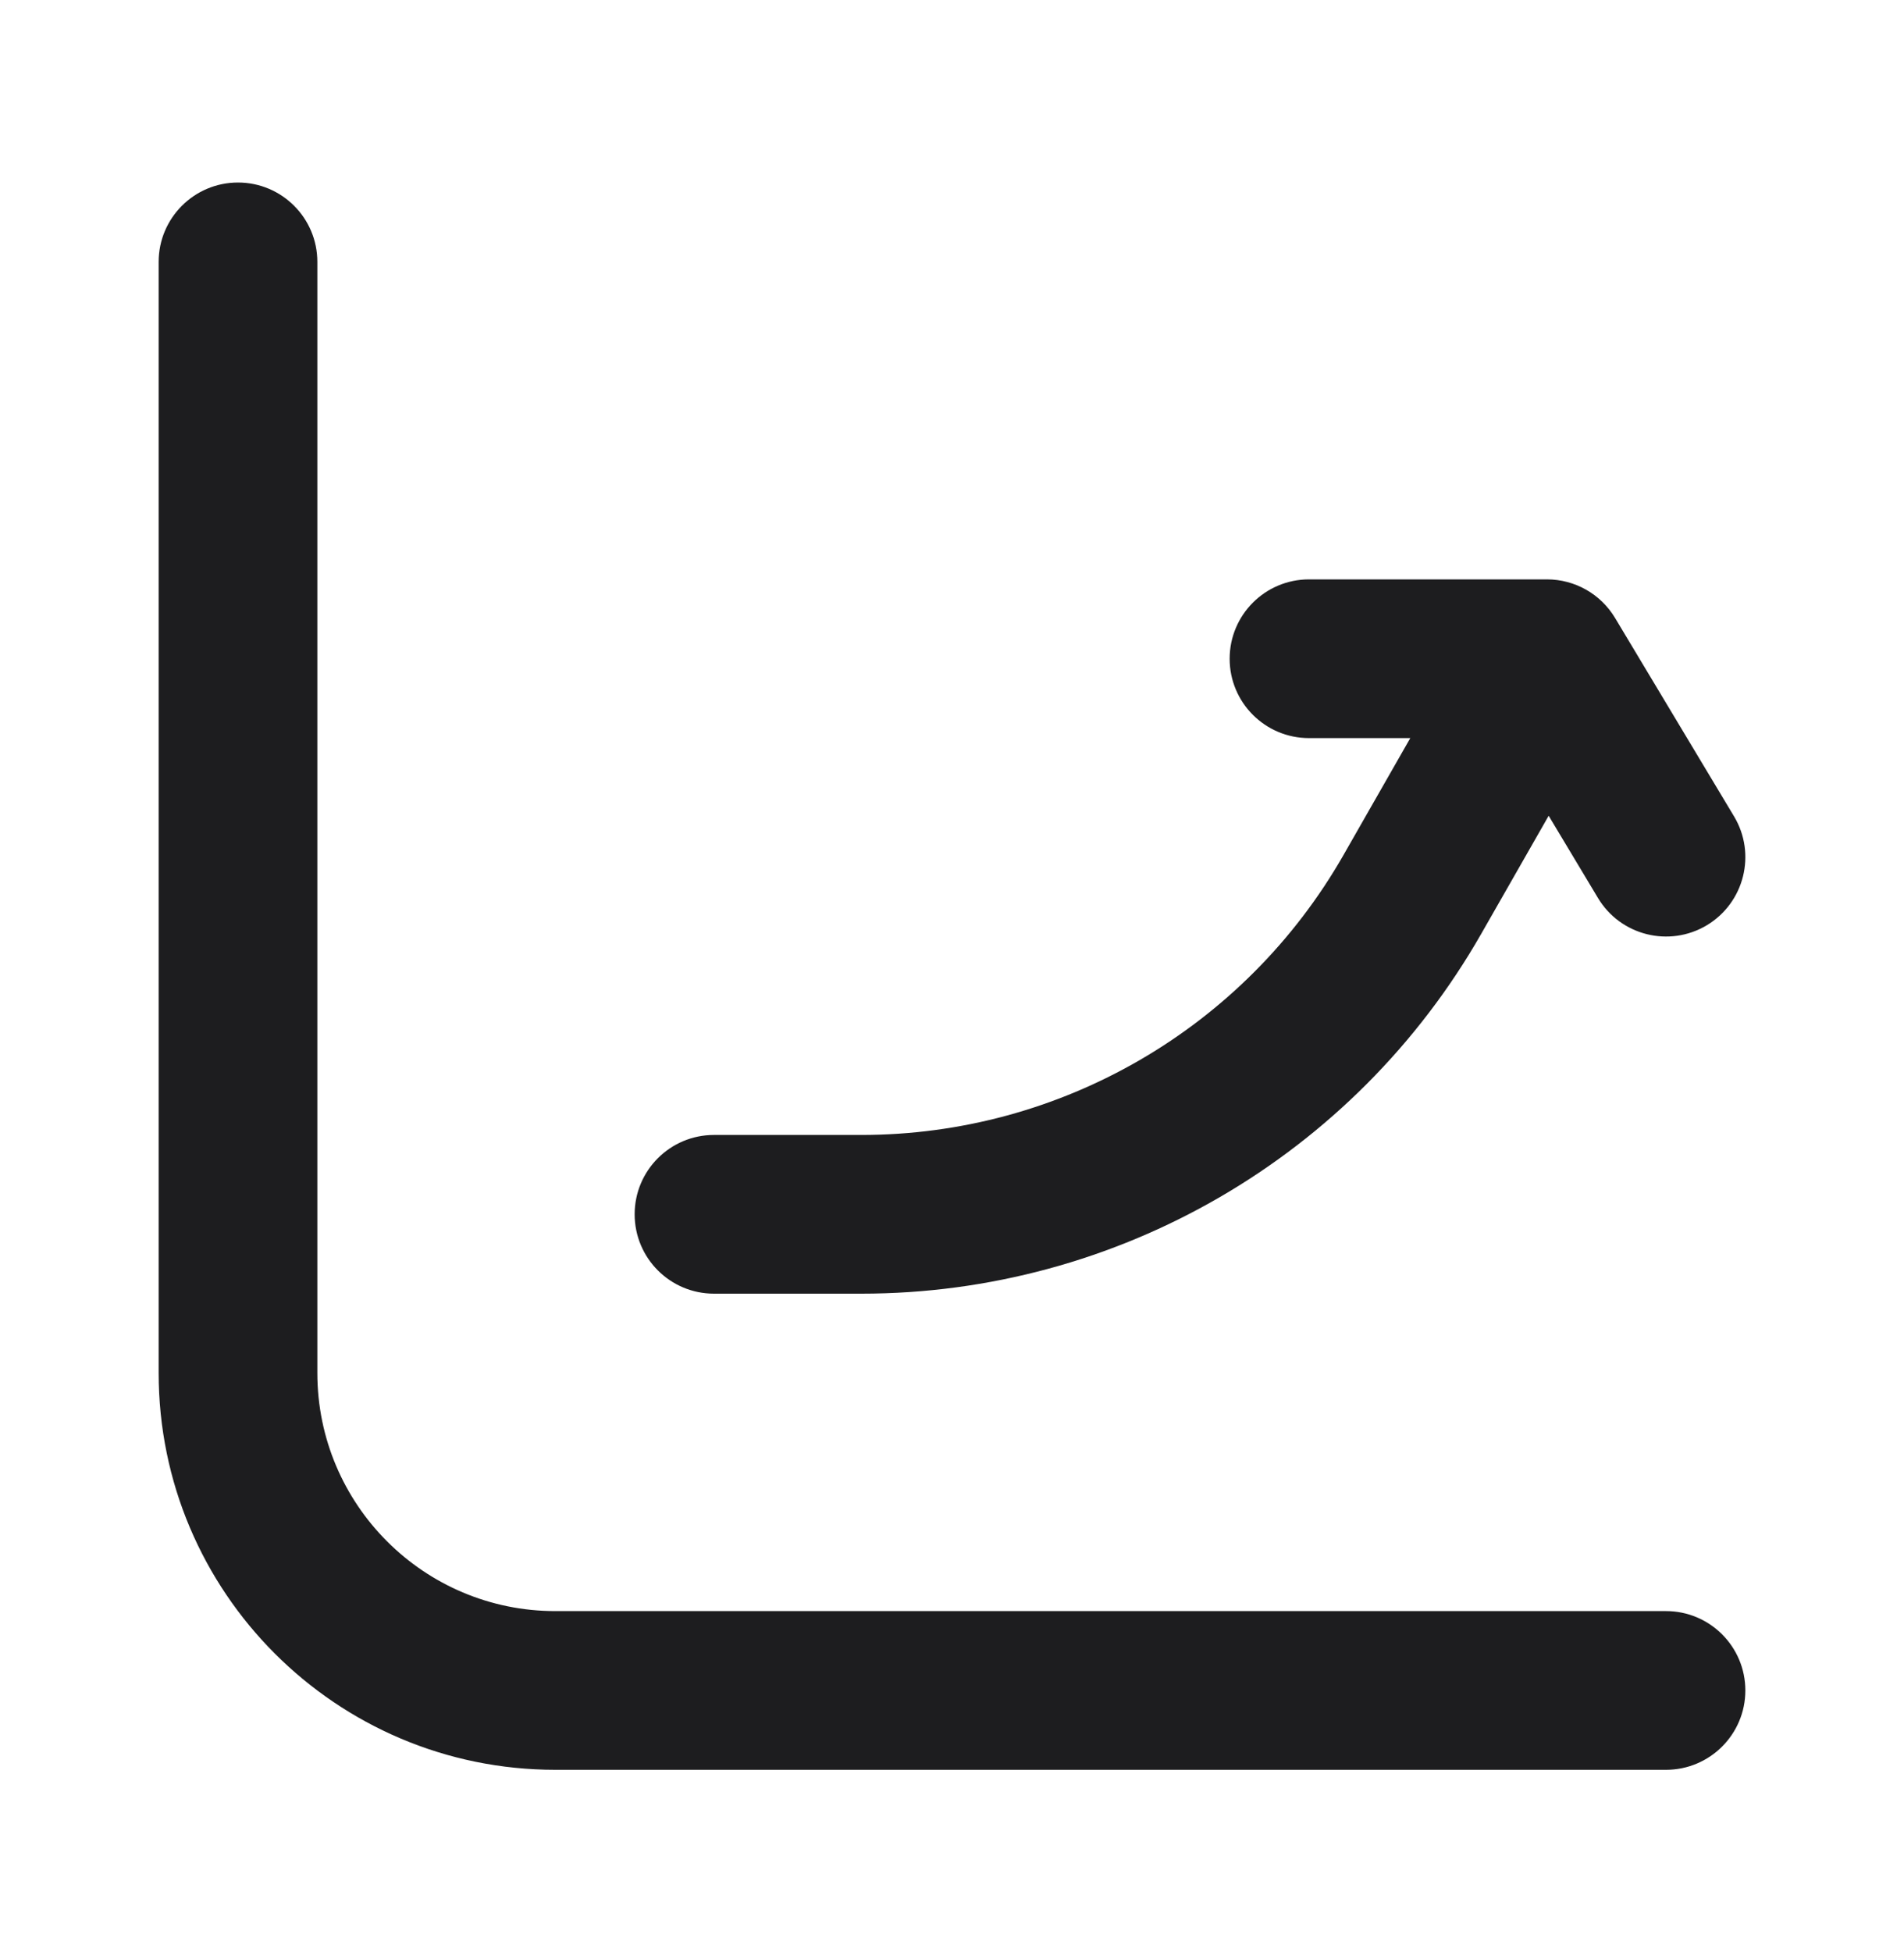
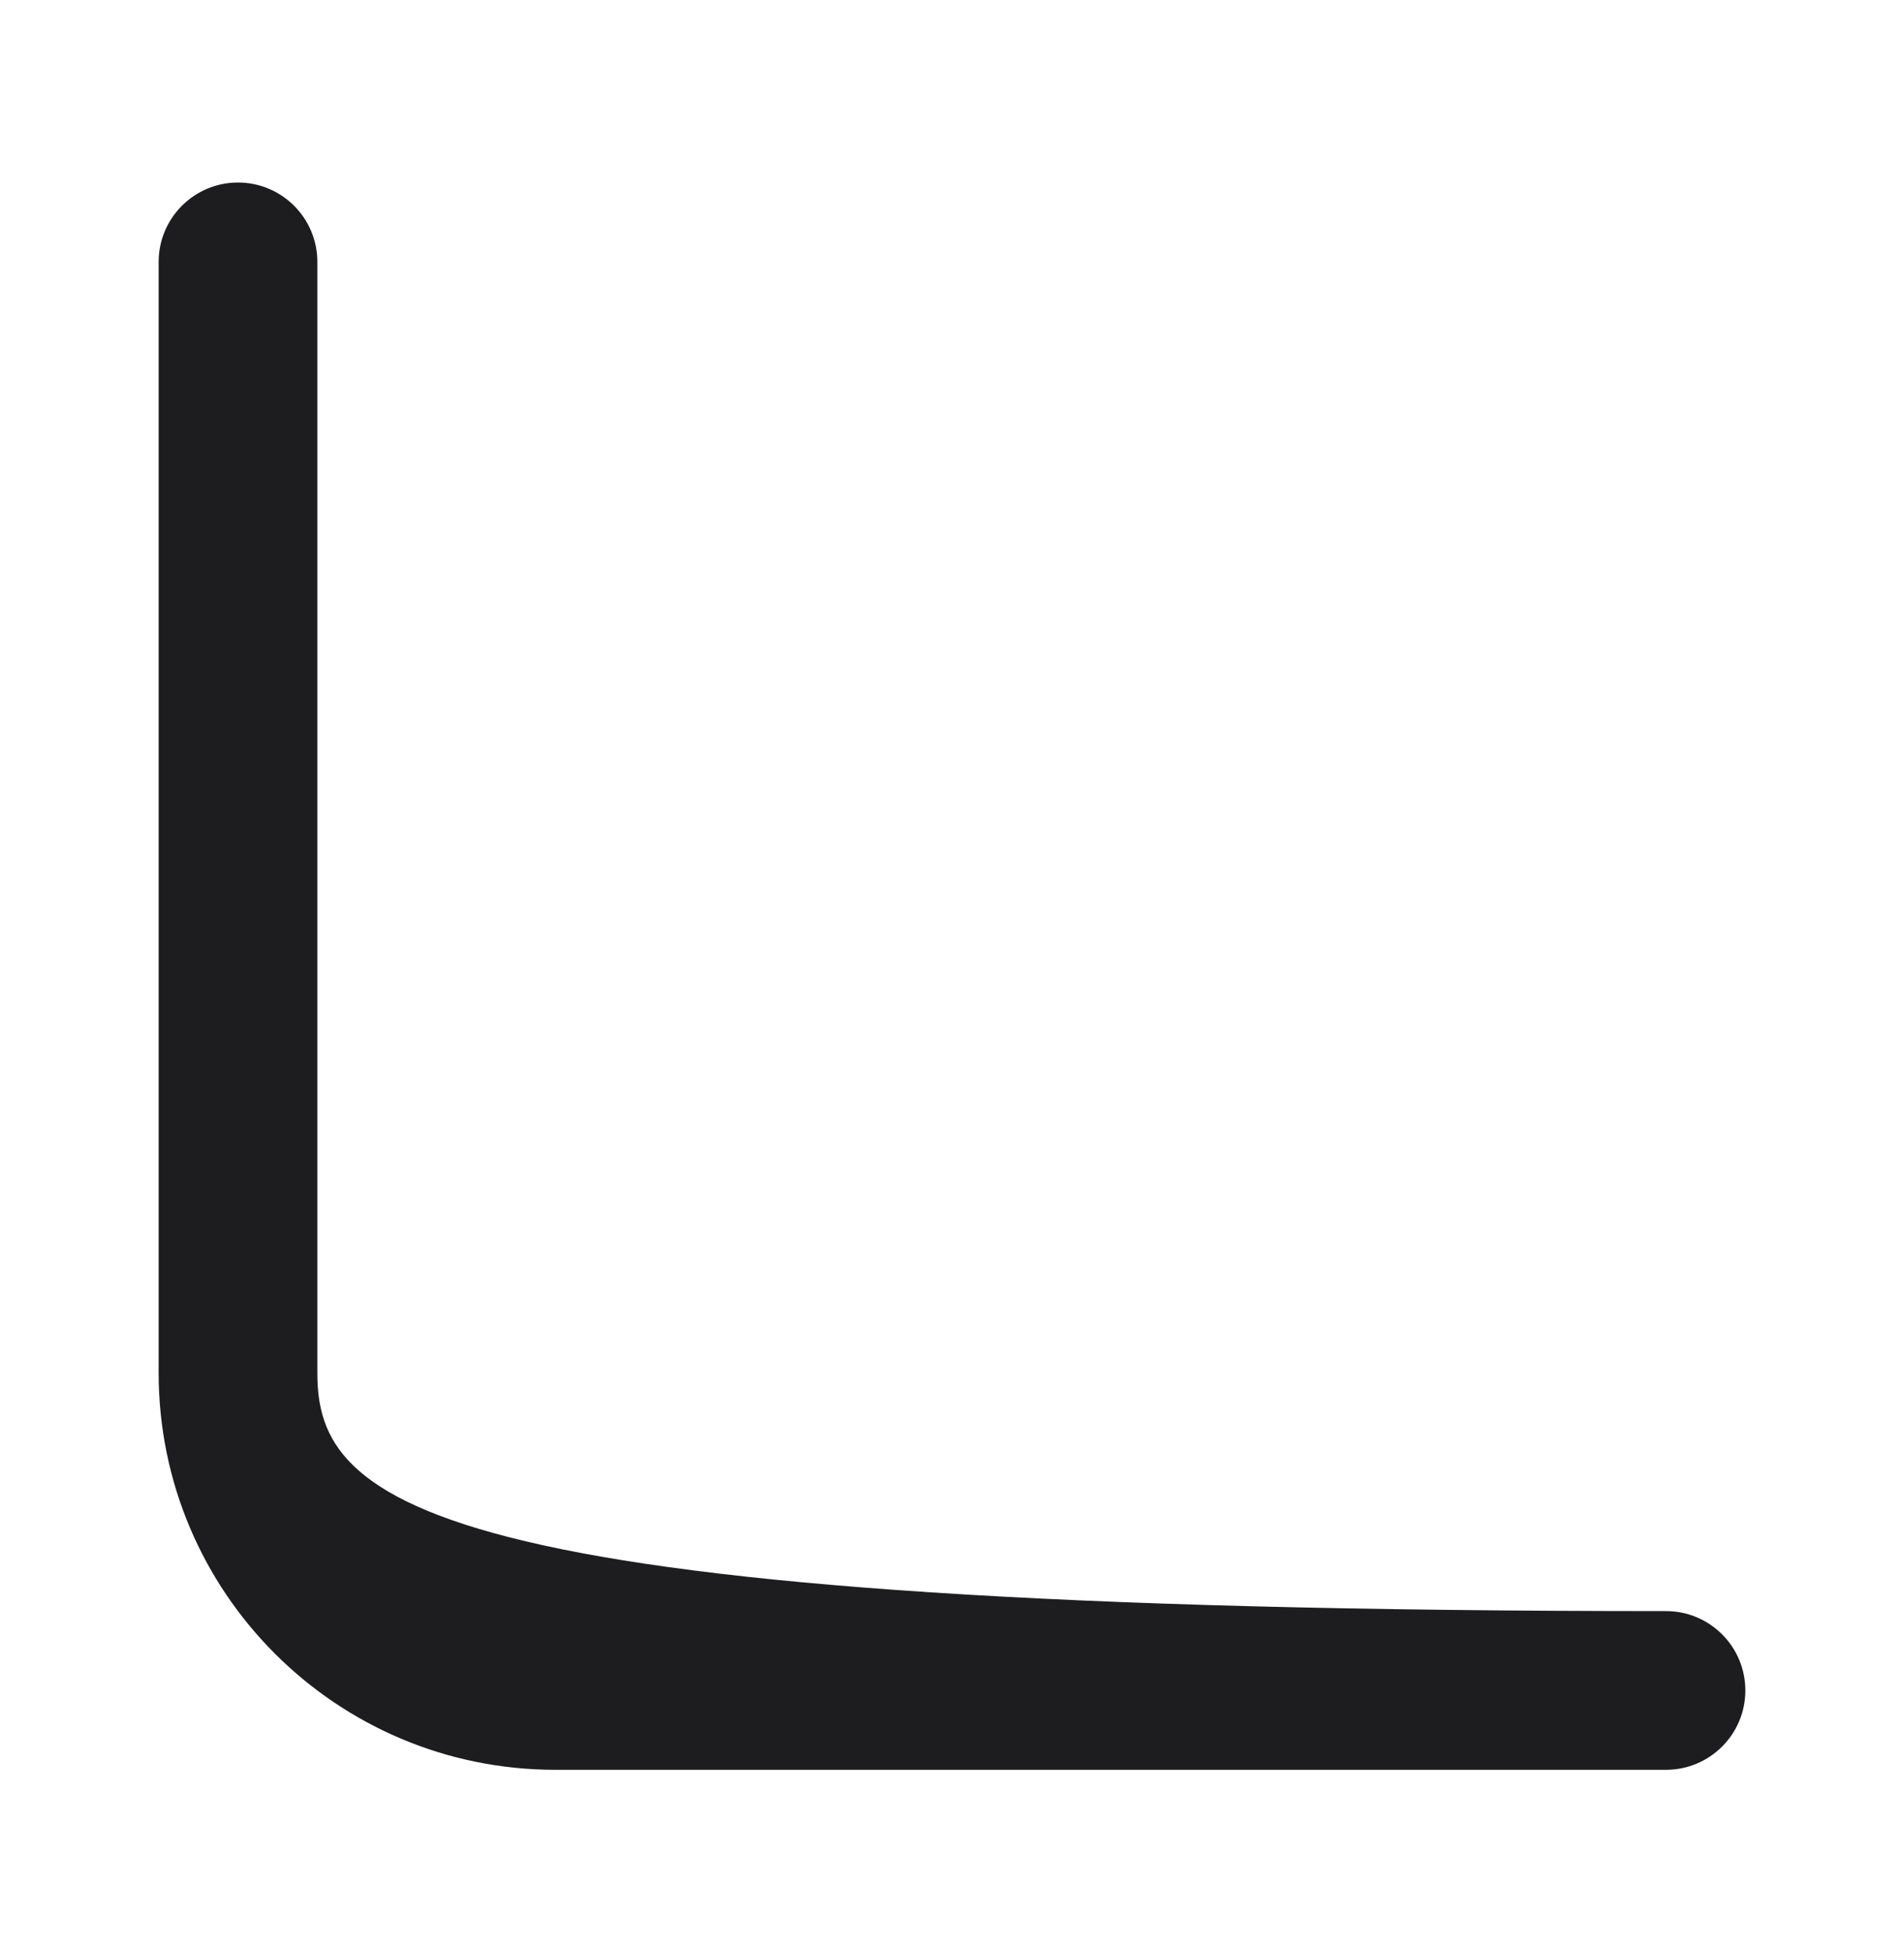
<svg xmlns="http://www.w3.org/2000/svg" width="40" height="41" viewBox="0 0 40 41" fill="none">
-   <path d="M6.667 5.5C6.667 4.579 5.92 3.833 5 3.833C4.08 3.833 3.333 4.579 3.333 5.5V28.833C3.333 33.435 7.064 37.166 11.667 37.166H35C35.92 37.166 36.667 36.42 36.667 35.5C36.667 34.579 35.92 33.833 35 33.833H11.667C8.905 33.833 6.667 31.594 6.667 28.833V5.5Z" fill="#1D1D1F" />
-   <path d="M15 27.167C14.079 27.167 13.333 26.421 13.333 25.5C13.333 24.58 14.079 23.834 15 23.834H18.096C22.282 23.834 26.148 21.59 28.225 17.955L29.628 15.5H27.5C26.579 15.5 25.833 14.754 25.833 13.834C25.833 12.913 26.579 12.167 27.5 12.167H32.5C33.085 12.167 33.628 12.474 33.929 12.976L36.429 17.143C36.903 17.932 36.647 18.956 35.858 19.43C35.068 19.903 34.044 19.647 33.571 18.858L32.535 17.131L31.119 19.609C28.449 24.283 23.479 27.167 18.096 27.167H15Z" fill="#1D1D1F" />
+   <path d="M6.667 5.5C6.667 4.579 5.92 3.833 5 3.833C4.08 3.833 3.333 4.579 3.333 5.5V28.833C3.333 33.435 7.064 37.166 11.667 37.166H35C35.92 37.166 36.667 36.42 36.667 35.5C36.667 34.579 35.92 33.833 35 33.833C8.905 33.833 6.667 31.594 6.667 28.833V5.5Z" fill="#1D1D1F" />
</svg>